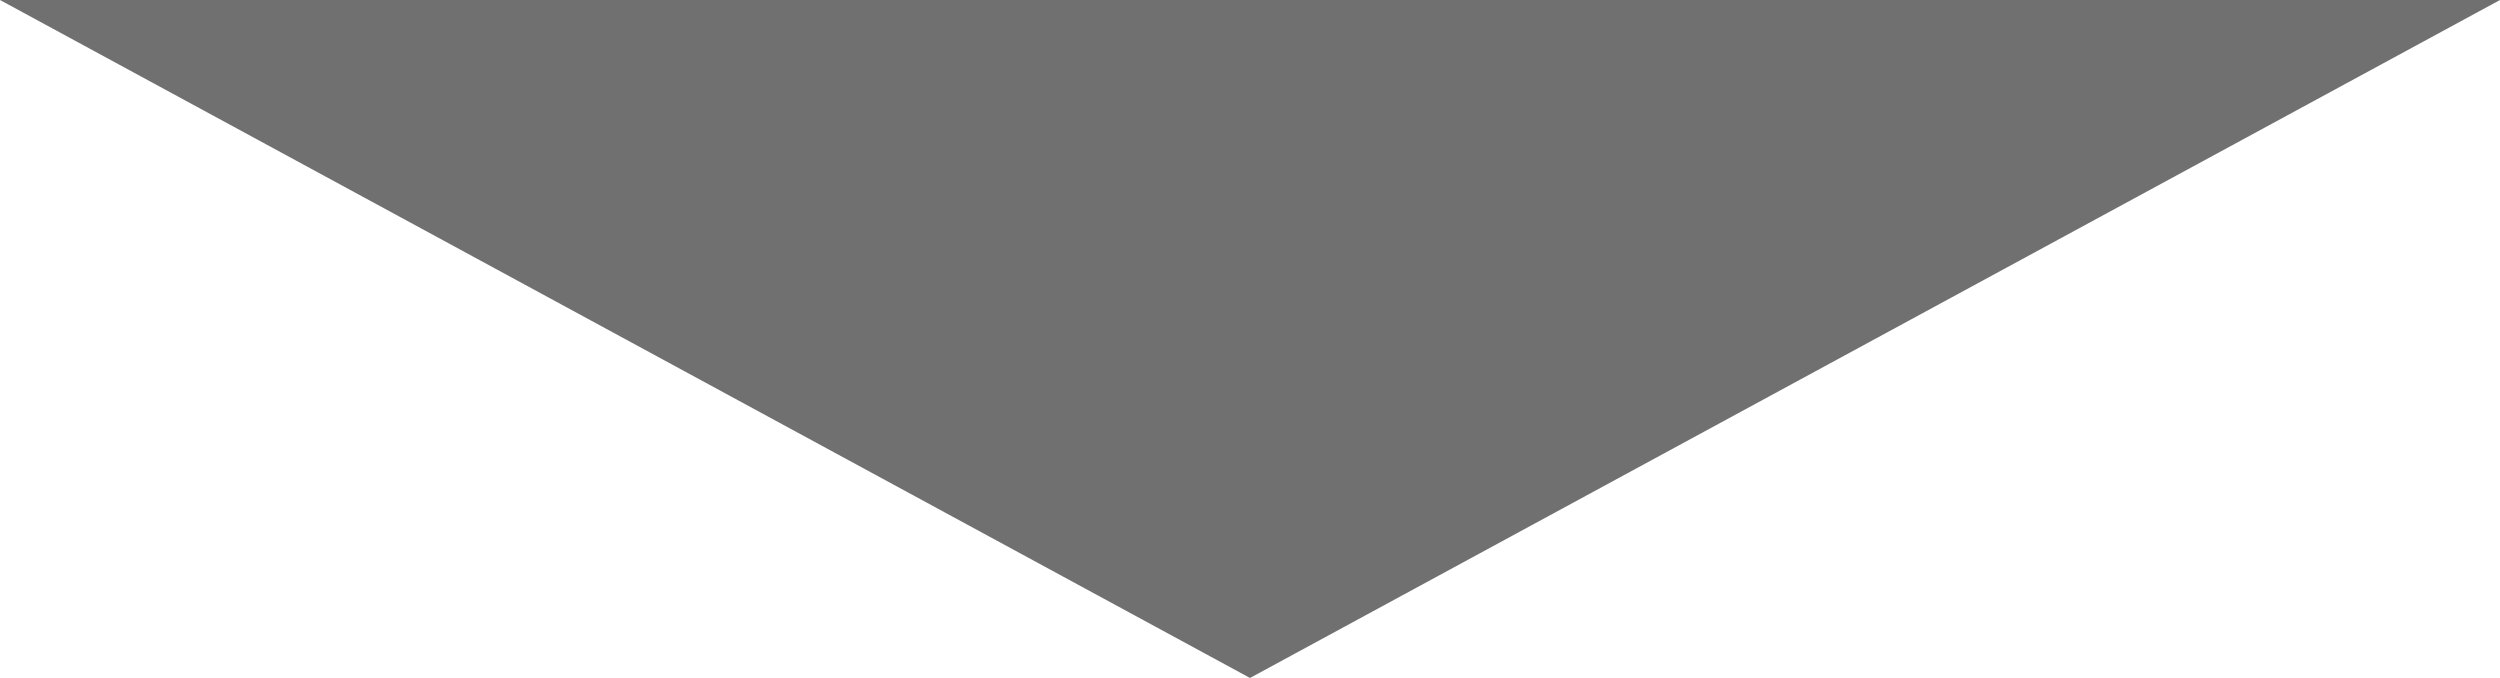
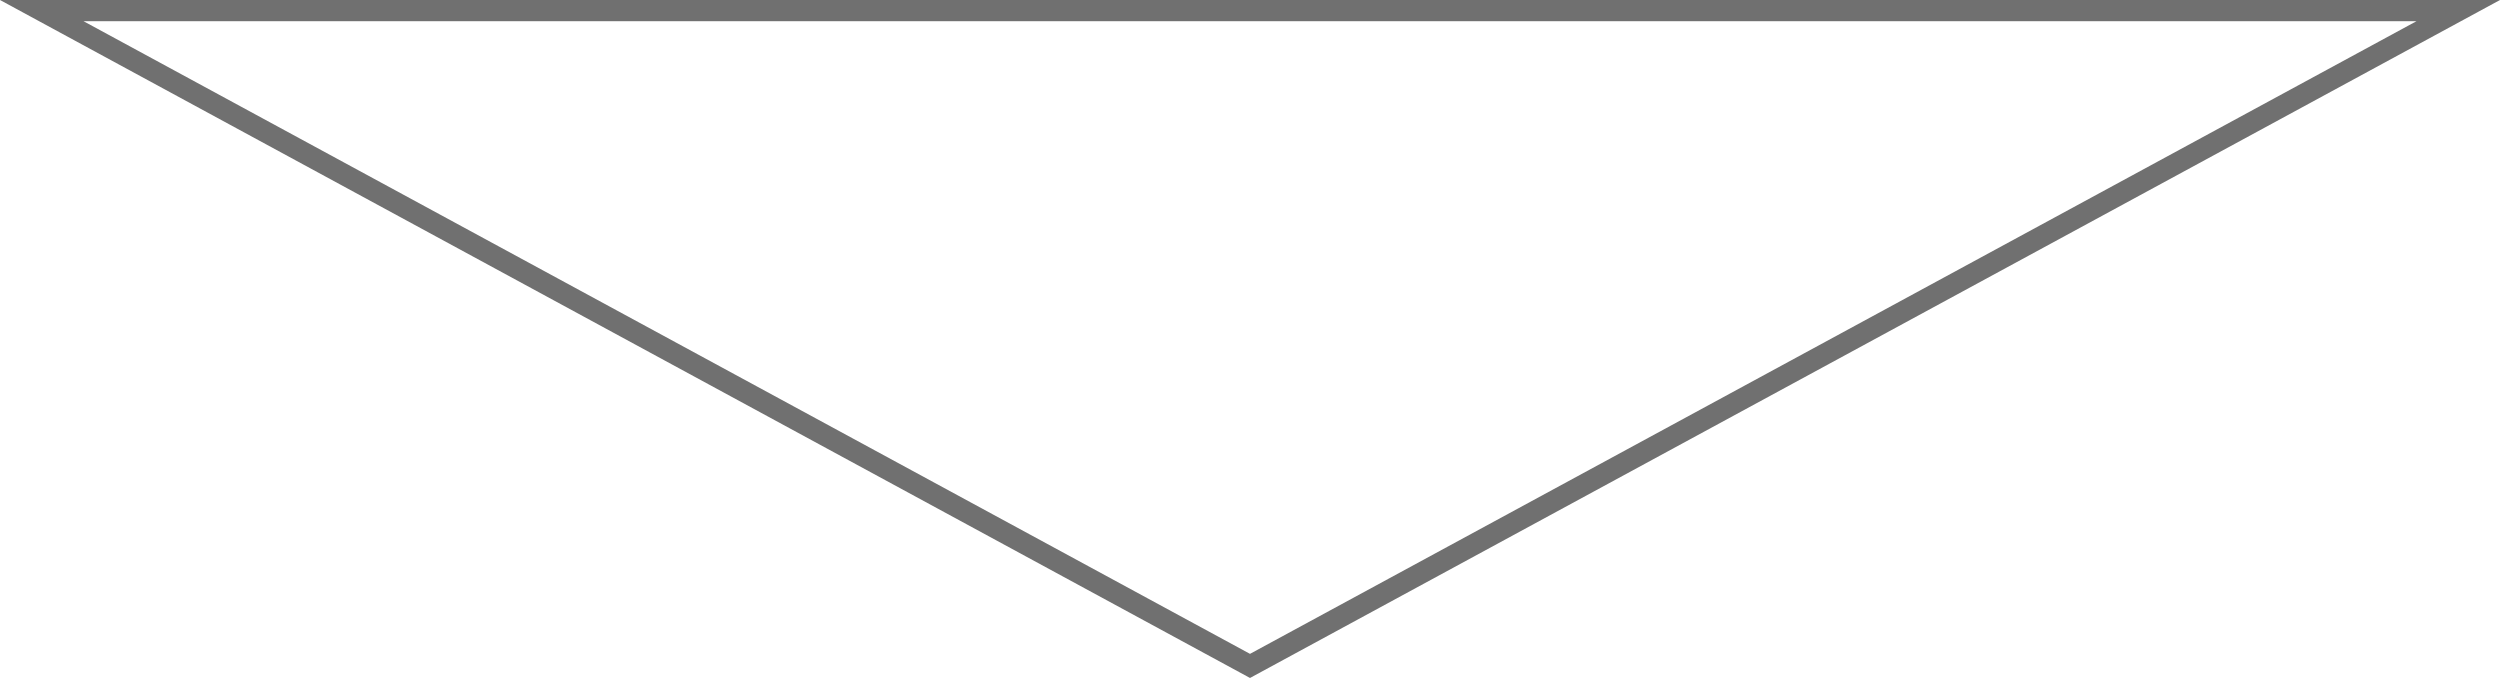
<svg xmlns="http://www.w3.org/2000/svg" width="118" height="32" viewBox="0 0 118 32">
  <g id="多角形_3" data-name="多角形 3" transform="translate(118 32) rotate(180)" fill="#707070">
-     <path d="M 116.029 31.5 L 1.971 31.5 L 59 0.569 L 116.029 31.5 Z" stroke="none" />
    <path d="M 59 1.138 L 3.941 31 L 114.059 31 L 59 1.138 M 59 0 L 118 32 L 0 32 L 59 0 Z" stroke="none" fill="#707070" />
  </g>
</svg>